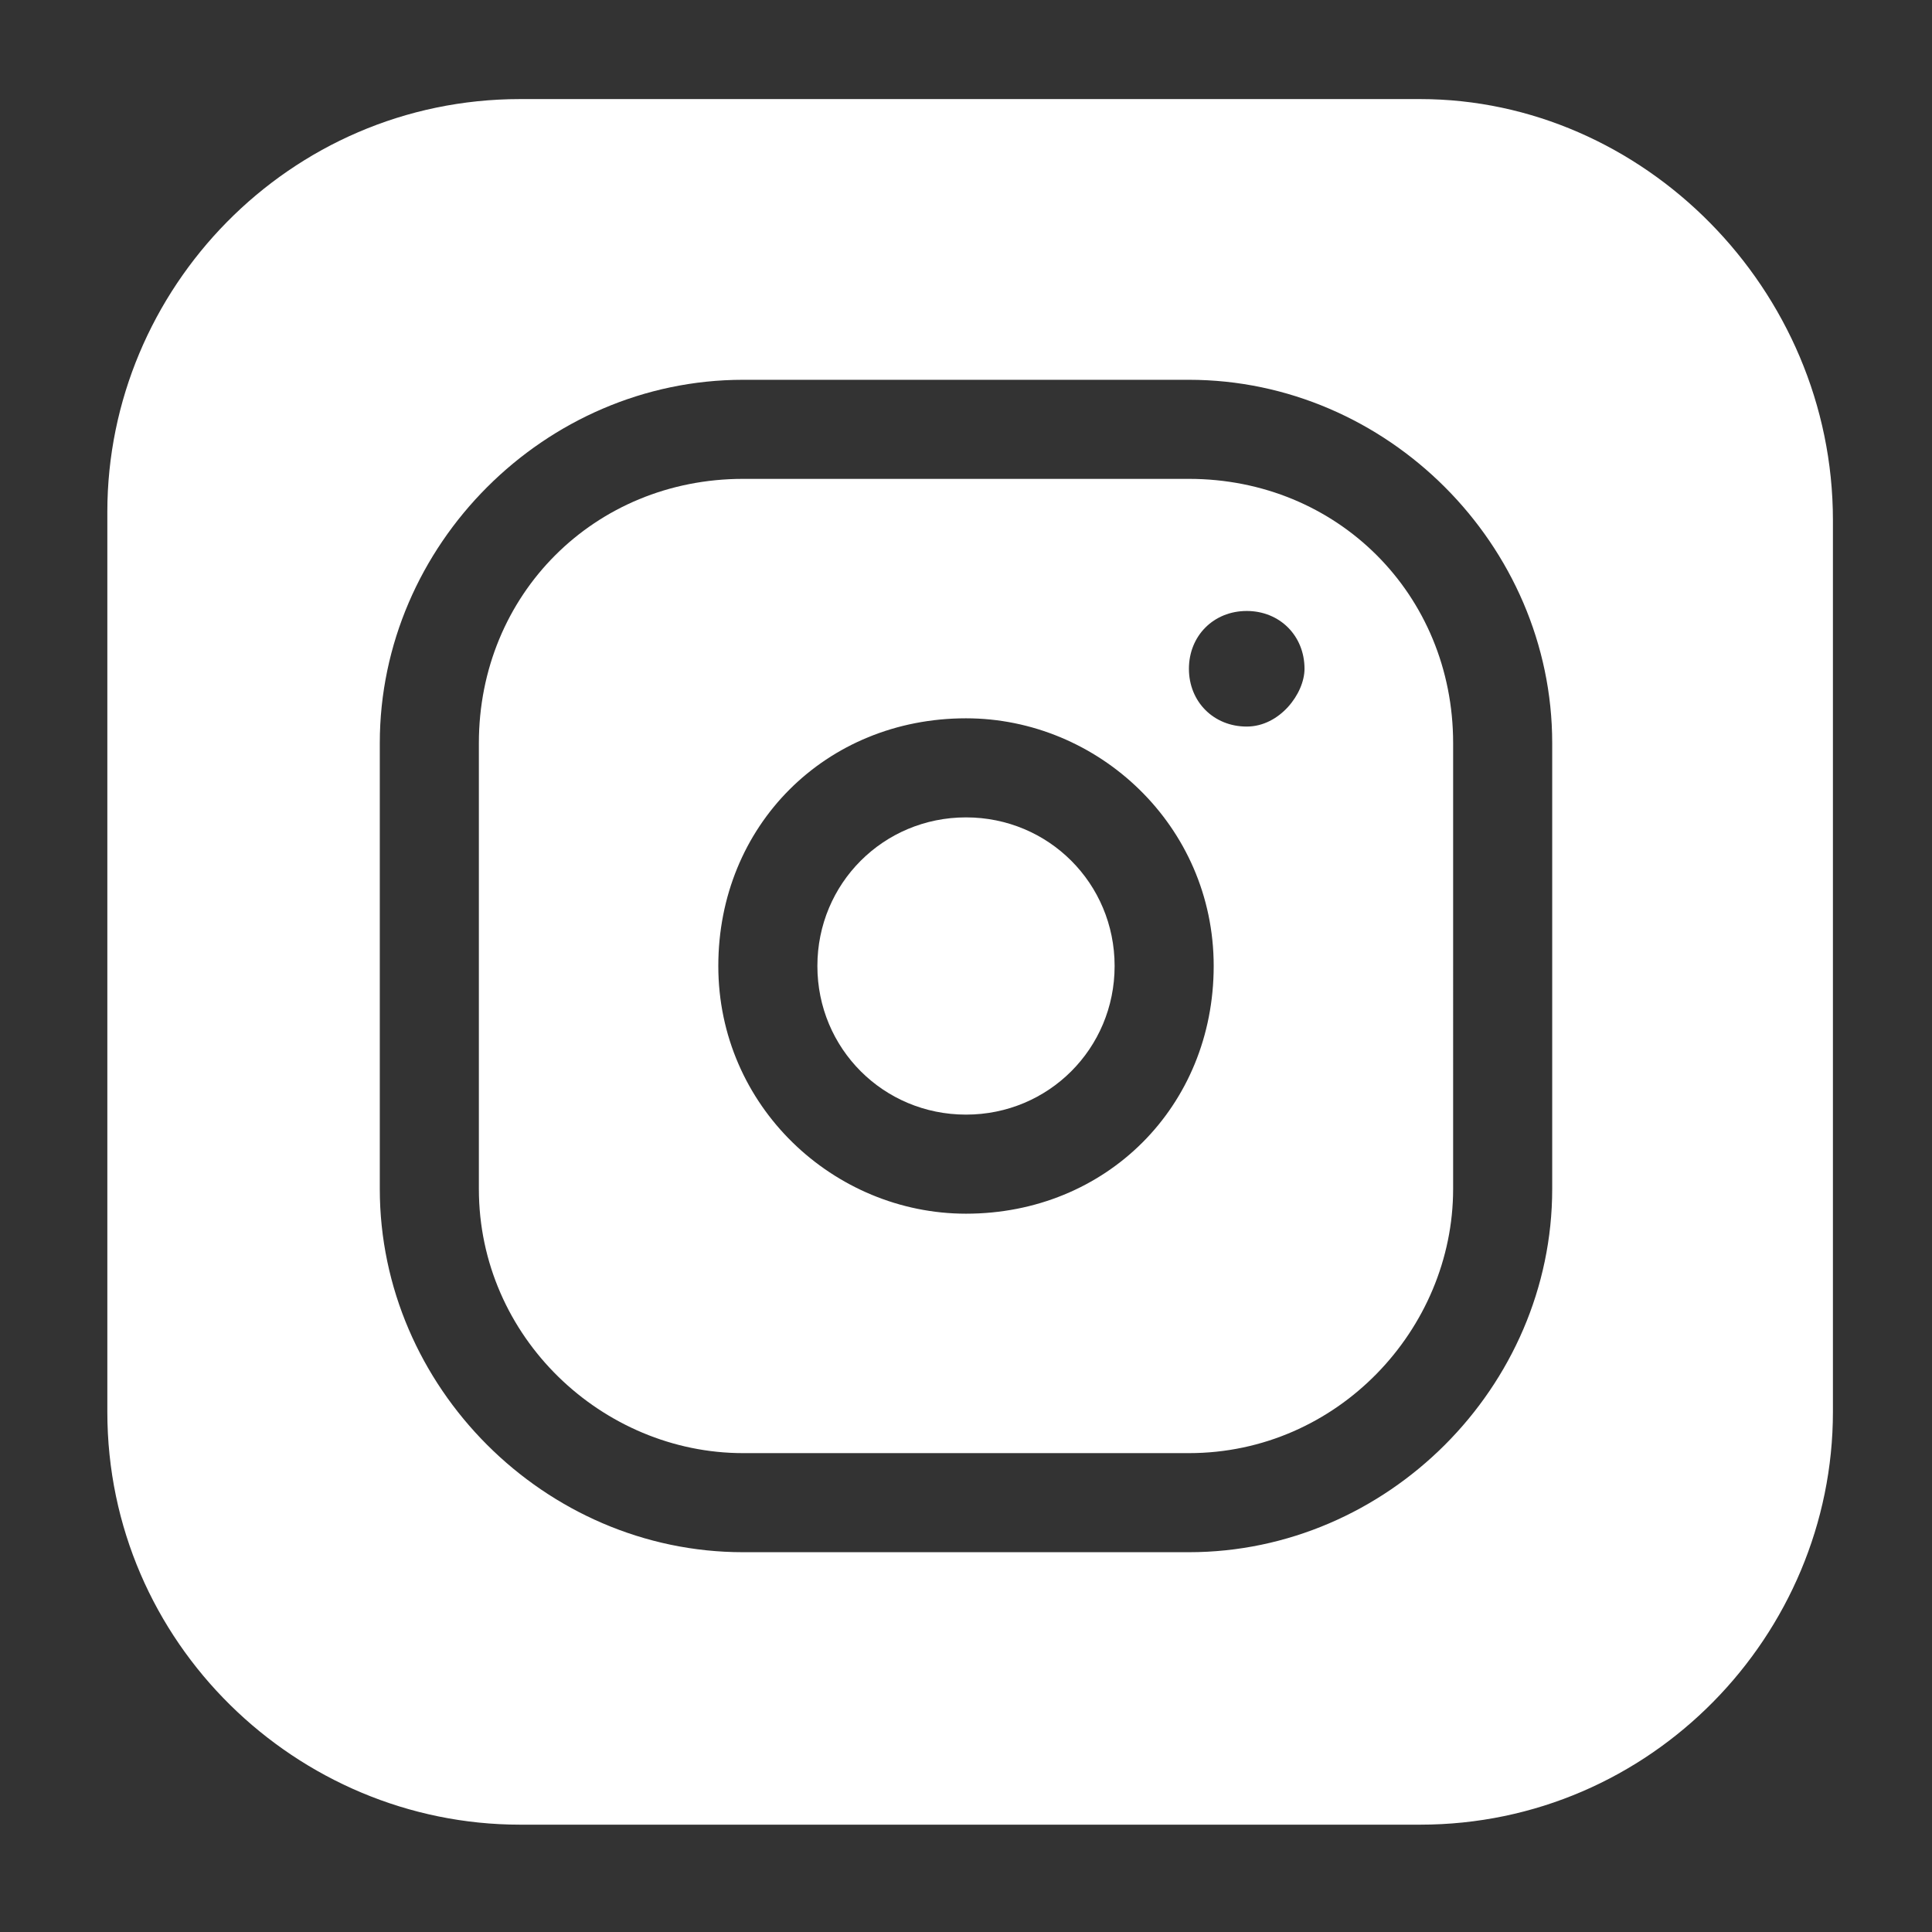
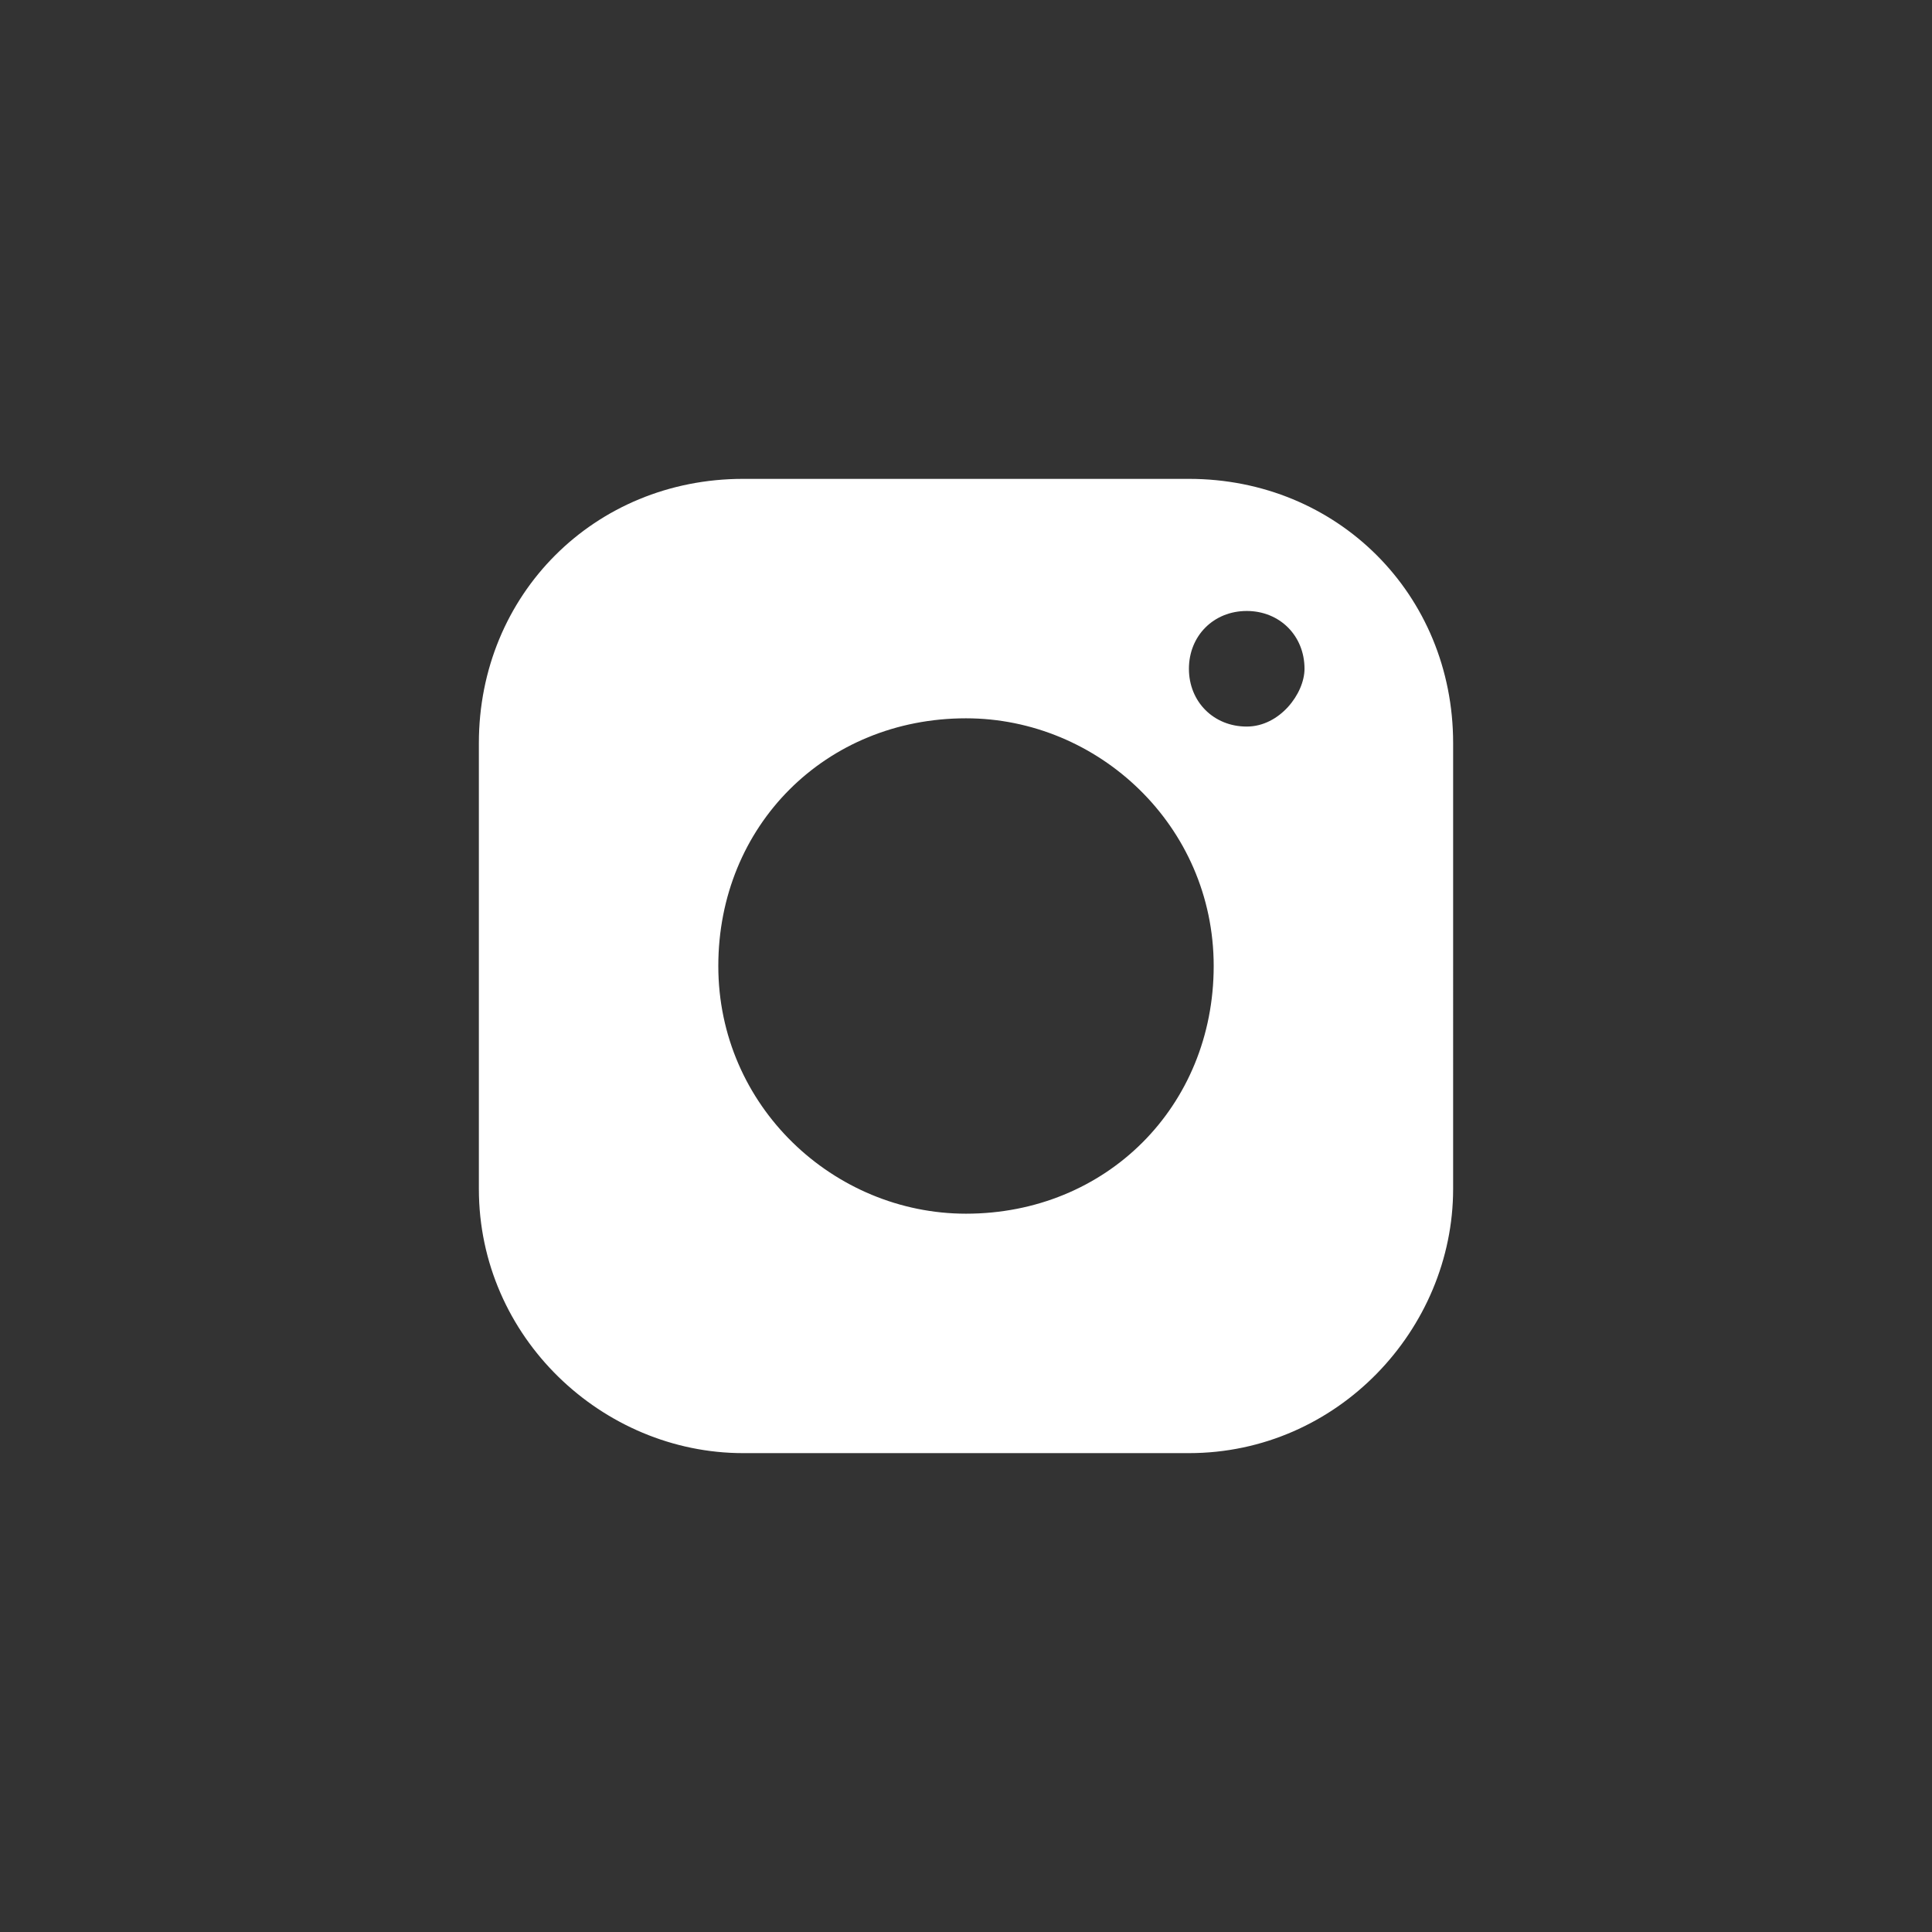
<svg xmlns="http://www.w3.org/2000/svg" version="1.1" id="レイヤー_1" x="0px" y="0px" viewBox="0 0 23.4 23.4" style="enable-background:new 0 0 23.4 23.4;" xml:space="preserve">
  <rect x="0" y="0" width="23.4" height="23.4" fill="#333333" stroke="none" />
  <style type="text/css">
	.st0{fill-rule:evenodd;clip-rule:evenodd;fill:#FFFFFF;}
</style>
  <g>
    <path class="st0" d="M14.4,5.8H9C7.2,5.8,5.8,7.2,5.8,9v5.4c0,1.8,1.5,3.2,3.2,3.2h5.4c1.8,0,3.2-1.5,3.2-3.2V9   C17.6,7.2,16.2,5.8,14.4,5.8z M11.7,14.7c-1.6,0-3-1.3-3-3s1.3-3,3-3c1.6,0,3,1.3,3,3S13.4,14.7,11.7,14.7z M15.1,8.8   c-0.4,0-0.7-0.3-0.7-0.7c0-0.4,0.3-0.7,0.7-0.7s0.7,0.3,0.7,0.7C15.8,8.4,15.5,8.8,15.1,8.8z" />
-     <path class="st0" d="M17.2,1.2H6.3c-2.8,0-5,2.3-5,5v10.9c0,2.8,2.3,5,5,5h10.9c2.8,0,5-2.3,5-5V6.3C22.2,3.5,19.9,1.2,17.2,1.2z    M18.8,14.4c0,2.4-2,4.4-4.4,4.4H9c-2.4,0-4.4-2-4.4-4.4V9c0-2.4,2-4.4,4.4-4.4h5.4c2.4,0,4.4,2,4.4,4.4V14.4z" />
-     <path class="st0" d="M11.7,9.9c-1,0-1.8,0.8-1.8,1.8s0.8,1.8,1.8,1.8s1.8-0.8,1.8-1.8S12.7,9.9,11.7,9.9z" />
  </g>
</svg>